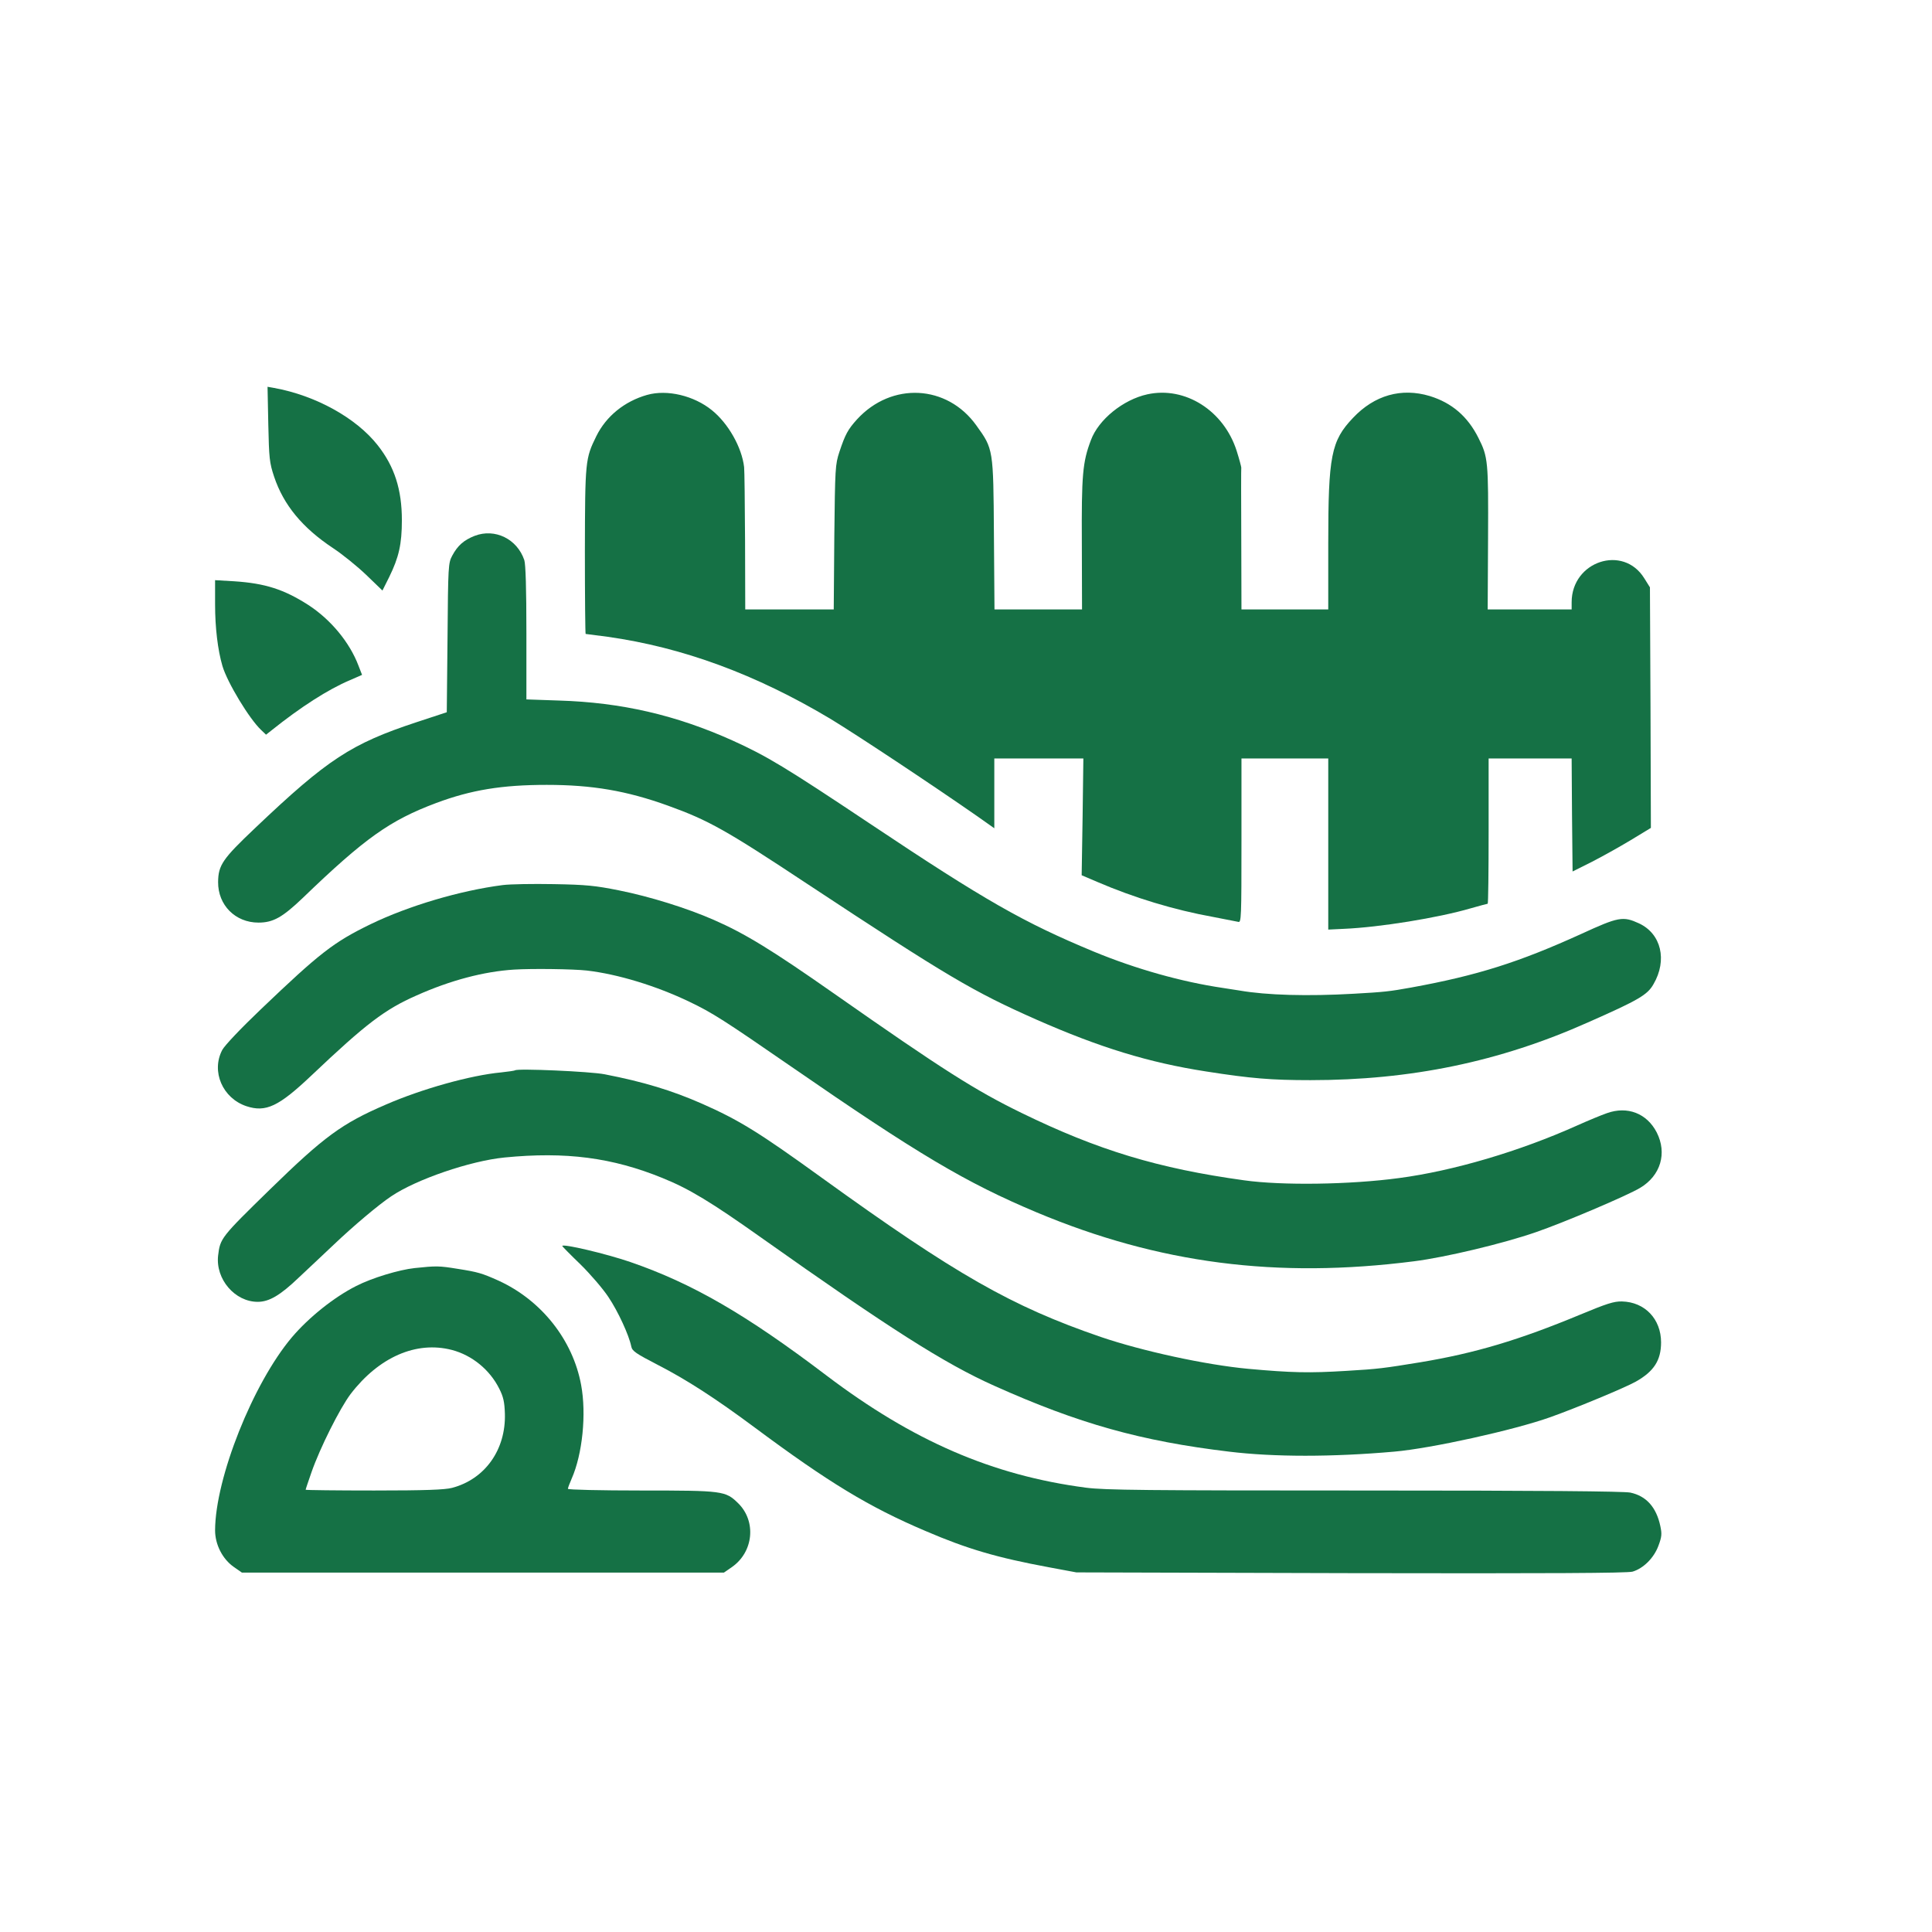
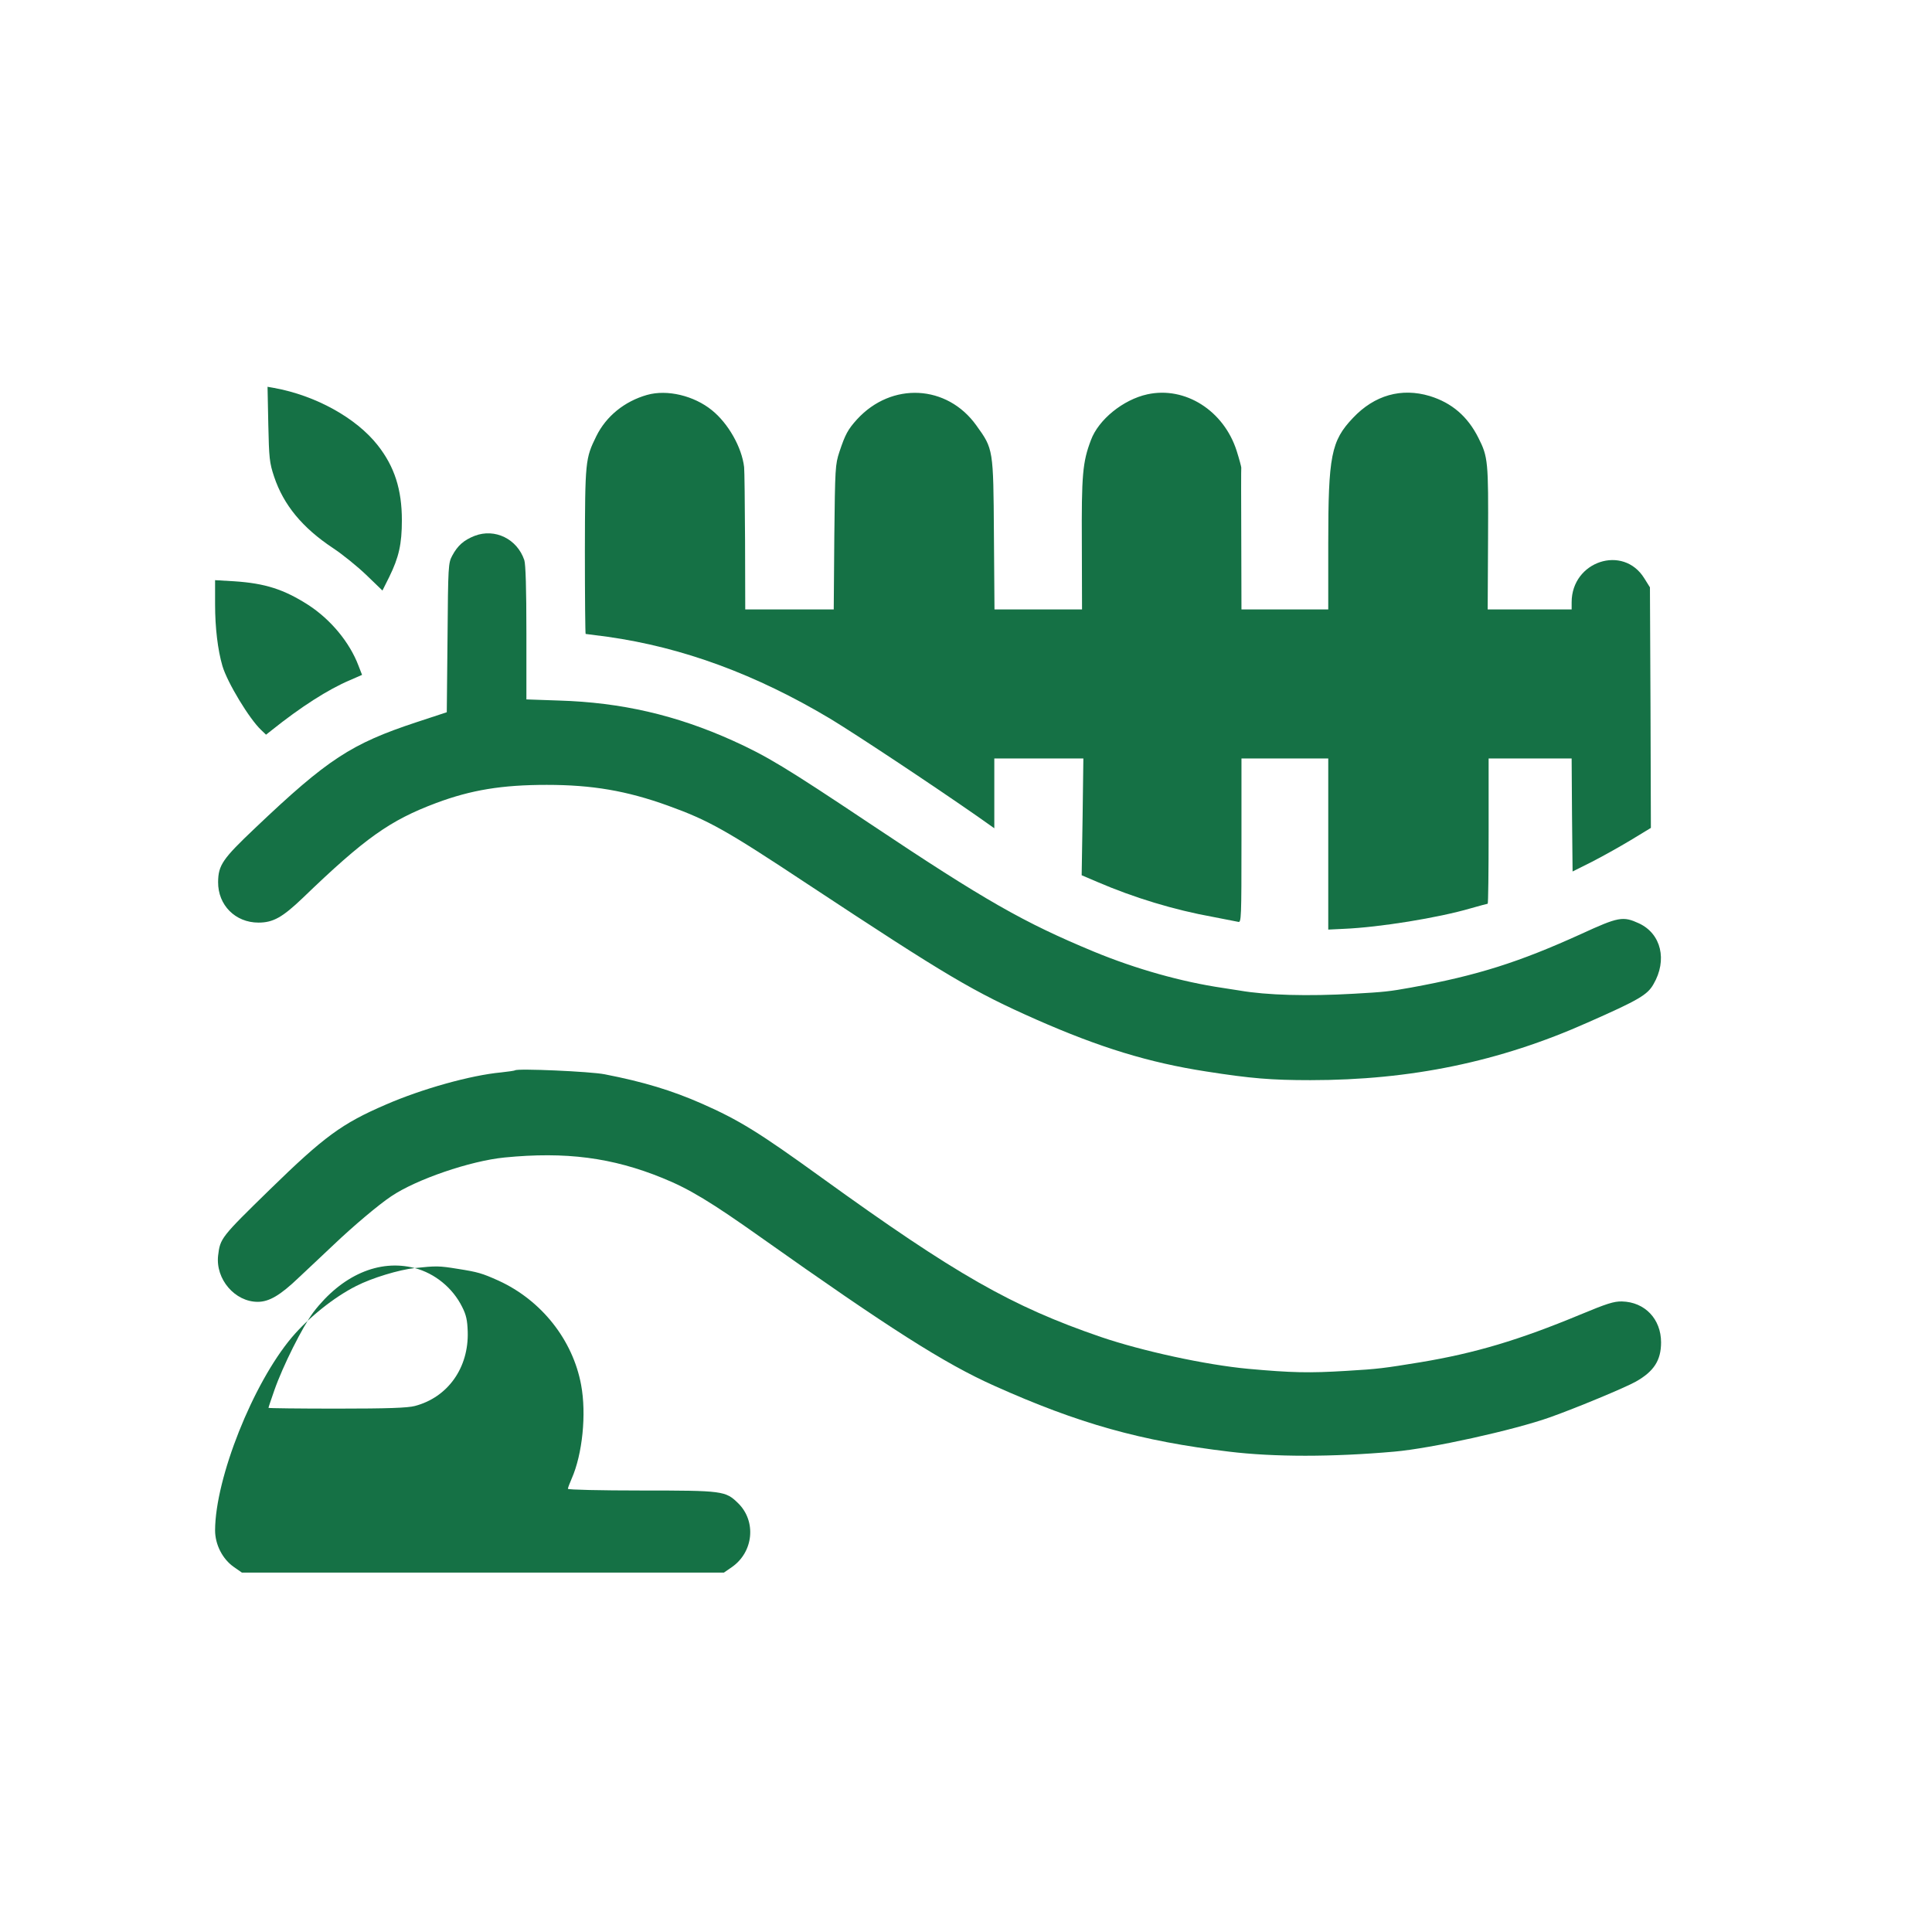
<svg xmlns="http://www.w3.org/2000/svg" version="1.0" width="1024pt" height="1024pt" viewBox="0 0 1024 1024" preserveAspectRatio="xMidYMid meet">
  <g transform="translate(0,1024) scale(0.1,-0.1)" fill="#157145" stroke="none">
    <path d="M1422 7992 c4 -181 6 -204 31 -279 50 -149 149 -270 312 -378 50 -33 129 -97 176 -142 l86 -83 36 72 c51 104 67 174 67 301 0 162 -39 284 -128 397 -114 145 -329 264 -550 304 l-34 6 4 -198z" />
    <path d="M3430 8147 c-120 -34 -217 -113 -269 -218 -59 -120 -60 -131 -61 -610 0 -242 2 -439 4 -439 3 0 55 -7 116 -15 398 -56 787 -199 1183 -436 135 -82 516 -334 775 -514 l92 -65 0 185 0 185 236 0 236 0 -4 -310 -5 -309 82 -35 c195 -84 409 -149 615 -186 63 -12 123 -24 133 -26 16 -5 17 20 17 430 l0 436 230 0 230 0 0 -454 0 -453 83 4 c188 8 499 58 673 109 46 13 86 24 89 24 3 0 5 173 5 385 l0 385 220 0 220 0 2 -300 3 -299 100 50 c55 28 148 80 208 116 l107 65 -2 637 -3 638 -30 48 c-112 181 -385 90 -385 -127 l0 -38 -222 0 -223 0 2 378 c2 407 0 430 -51 531 -57 114 -141 186 -258 222 -150 45 -293 5 -407 -116 -116 -122 -131 -201 -131 -666 l0 -349 -230 0 -230 0 -1 373 c-1 204 -1 375 0 379 0 4 -10 43 -24 87 -68 215 -274 345 -474 301 -128 -28 -259 -134 -299 -243 -44 -116 -50 -183 -48 -549 l1 -348 -232 0 -232 0 -3 398 c-3 453 -3 452 -93 577 -155 217 -449 232 -632 33 -49 -54 -63 -80 -94 -173 -22 -67 -23 -85 -27 -452 l-3 -383 -235 0 -234 0 -1 363 c-1 199 -3 375 -5 391 -12 105 -84 232 -171 302 -95 77 -237 111 -343 81z" />
    <path d="M2516 7400 c-58 -23 -90 -51 -119 -105 -21 -39 -22 -53 -25 -435 l-4 -395 -161 -53 c-345 -114 -470 -195 -855 -561 -172 -163 -195 -196 -196 -286 -1 -122 91 -215 214 -215 78 0 127 28 234 130 331 319 463 412 708 504 185 69 348 96 586 96 240 0 423 -31 642 -110 216 -78 307 -129 739 -415 747 -493 880 -571 1214 -719 336 -148 596 -228 900 -275 236 -37 345 -46 552 -46 532 0 1002 97 1469 305 272 120 318 147 350 204 74 127 41 267 -77 322 -85 39 -108 35 -306 -56 -330 -150 -550 -220 -901 -284 -116 -21 -144 -24 -305 -33 -243 -14 -461 -8 -605 17 -30 5 -71 11 -90 14 -217 32 -459 100 -682 192 -373 155 -574 269 -1188 679 -448 299 -546 358 -727 440 -300 135 -590 202 -920 212 l-173 6 0 352 c0 237 -4 363 -11 386 -38 113 -156 170 -263 129z" />
    <path d="M1140 7035 c0 -120 14 -240 39 -325 26 -88 143 -281 205 -339 l26 -25 28 22 c156 125 301 218 417 267 l64 28 -19 49 c-47 124 -147 244 -265 321 -131 84 -230 115 -392 126 l-103 6 0 -130z" />
-     <path d="M2665 5549 c-226 -29 -499 -110 -700 -207 -197 -96 -268 -151 -583 -452 -106 -101 -192 -192 -204 -215 -60 -114 2 -256 128 -298 103 -34 171 -2 346 164 289 274 388 349 556 423 179 80 357 127 517 137 95 6 314 3 385 -5 164 -19 368 -81 545 -166 121 -58 182 -97 537 -342 673 -465 927 -616 1303 -774 647 -271 1272 -352 2000 -259 166 21 472 94 645 154 146 50 485 194 553 235 109 65 144 184 88 294 -52 101 -155 141 -264 102 -29 -10 -99 -39 -157 -65 -305 -137 -657 -241 -945 -279 -259 -35 -621 -40 -820 -12 -457 63 -776 160 -1180 357 -244 119 -415 227 -993 632 -331 232 -473 319 -640 392 -142 62 -337 123 -502 156 -125 25 -173 30 -345 33 -110 2 -231 0 -270 -5z" />
    <path d="M2730 4567 c-3 -2 -36 -7 -74 -11 -161 -15 -419 -87 -612 -171 -232 -100 -326 -169 -614 -450 -259 -253 -263 -258 -274 -350 -14 -125 89 -245 210 -245 60 0 119 34 218 129 56 52 139 131 186 175 103 98 237 211 303 255 133 90 419 188 601 206 324 32 571 0 838 -109 141 -57 258 -128 523 -316 678 -480 971 -667 1235 -785 446 -200 776 -293 1244 -349 238 -29 548 -29 876 0 195 17 635 114 828 183 140 50 395 156 452 188 96 54 134 113 134 208 0 124 -86 214 -207 217 -43 1 -80 -11 -222 -70 -325 -135 -557 -204 -845 -252 -196 -32 -224 -36 -395 -46 -197 -12 -288 -10 -520 11 -225 21 -561 94 -781 169 -472 162 -767 330 -1479 844 -332 240 -437 305 -634 392 -159 70 -310 116 -516 156 -75 15 -464 32 -475 21z" />
-     <path d="M2980 3636 c0 -2 43 -46 96 -97 53 -52 120 -130 149 -174 51 -76 109 -202 121 -262 5 -24 24 -37 142 -98 150 -77 305 -177 512 -331 390 -290 605 -421 904 -548 223 -96 381 -142 656 -193 l145 -27 1455 -4 c1049 -2 1466 0 1493 8 57 17 113 72 137 137 18 48 19 63 10 105 -21 99 -74 159 -159 177 -35 7 -471 11 -1409 11 -1164 0 -1376 2 -1476 15 -496 65 -918 248 -1376 595 -427 324 -711 488 -1039 601 -128 44 -361 99 -361 85z" />
-     <path d="M2198 3519 c-83 -9 -226 -52 -310 -95 -117 -59 -251 -166 -341 -272 -206 -244 -406 -746 -407 -1023 0 -75 39 -152 99 -194 l43 -30 1277 0 1278 0 42 29 c115 80 131 243 33 339 -67 65 -79 67 -513 67 -215 0 -389 4 -389 9 0 5 9 29 20 54 57 129 79 342 50 497 -44 238 -210 448 -437 552 -89 40 -110 46 -218 63 -98 16 -113 16 -227 4z m197 -434 c107 -28 201 -105 251 -205 22 -43 28 -71 30 -132 6 -191 -105 -348 -280 -394 -38 -10 -140 -14 -413 -14 -200 0 -363 2 -363 4 0 3 14 44 31 93 45 129 150 338 207 414 150 196 348 283 537 234z" />
+     <path d="M2198 3519 c-83 -9 -226 -52 -310 -95 -117 -59 -251 -166 -341 -272 -206 -244 -406 -746 -407 -1023 0 -75 39 -152 99 -194 l43 -30 1277 0 1278 0 42 29 c115 80 131 243 33 339 -67 65 -79 67 -513 67 -215 0 -389 4 -389 9 0 5 9 29 20 54 57 129 79 342 50 497 -44 238 -210 448 -437 552 -89 40 -110 46 -218 63 -98 16 -113 16 -227 4z c107 -28 201 -105 251 -205 22 -43 28 -71 30 -132 6 -191 -105 -348 -280 -394 -38 -10 -140 -14 -413 -14 -200 0 -363 2 -363 4 0 3 14 44 31 93 45 129 150 338 207 414 150 196 348 283 537 234z" />
  </g>
</svg>